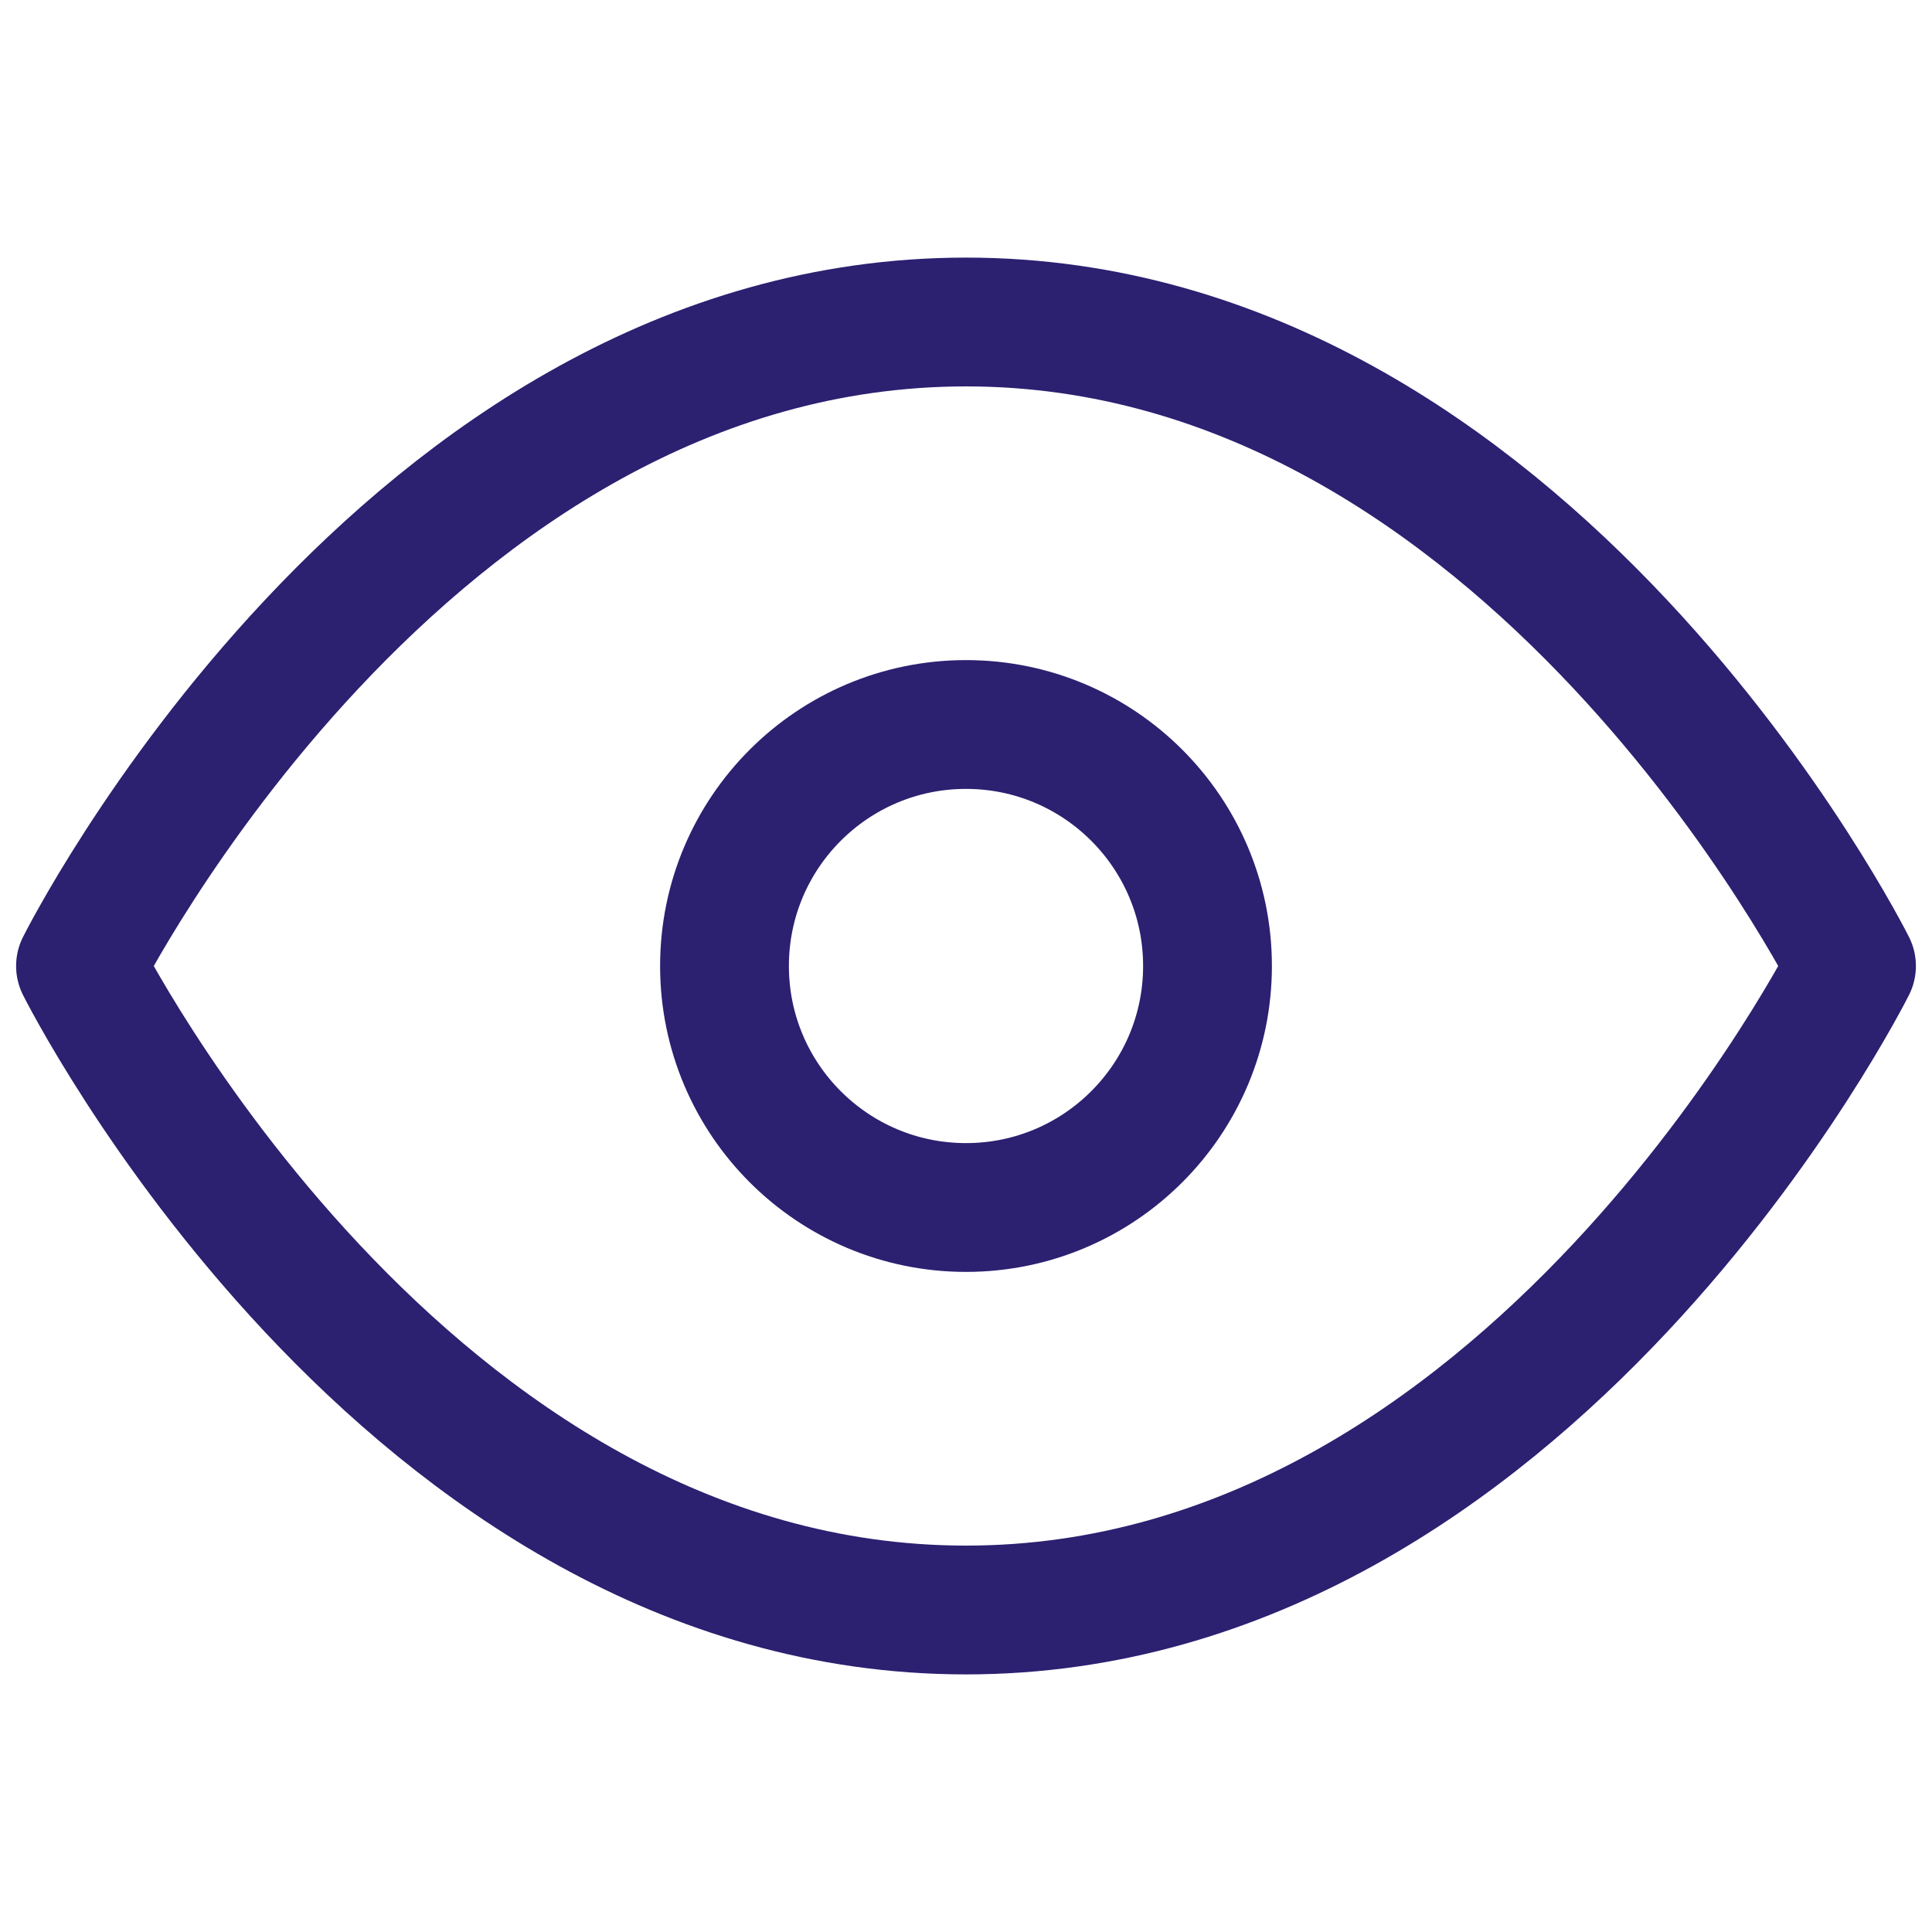
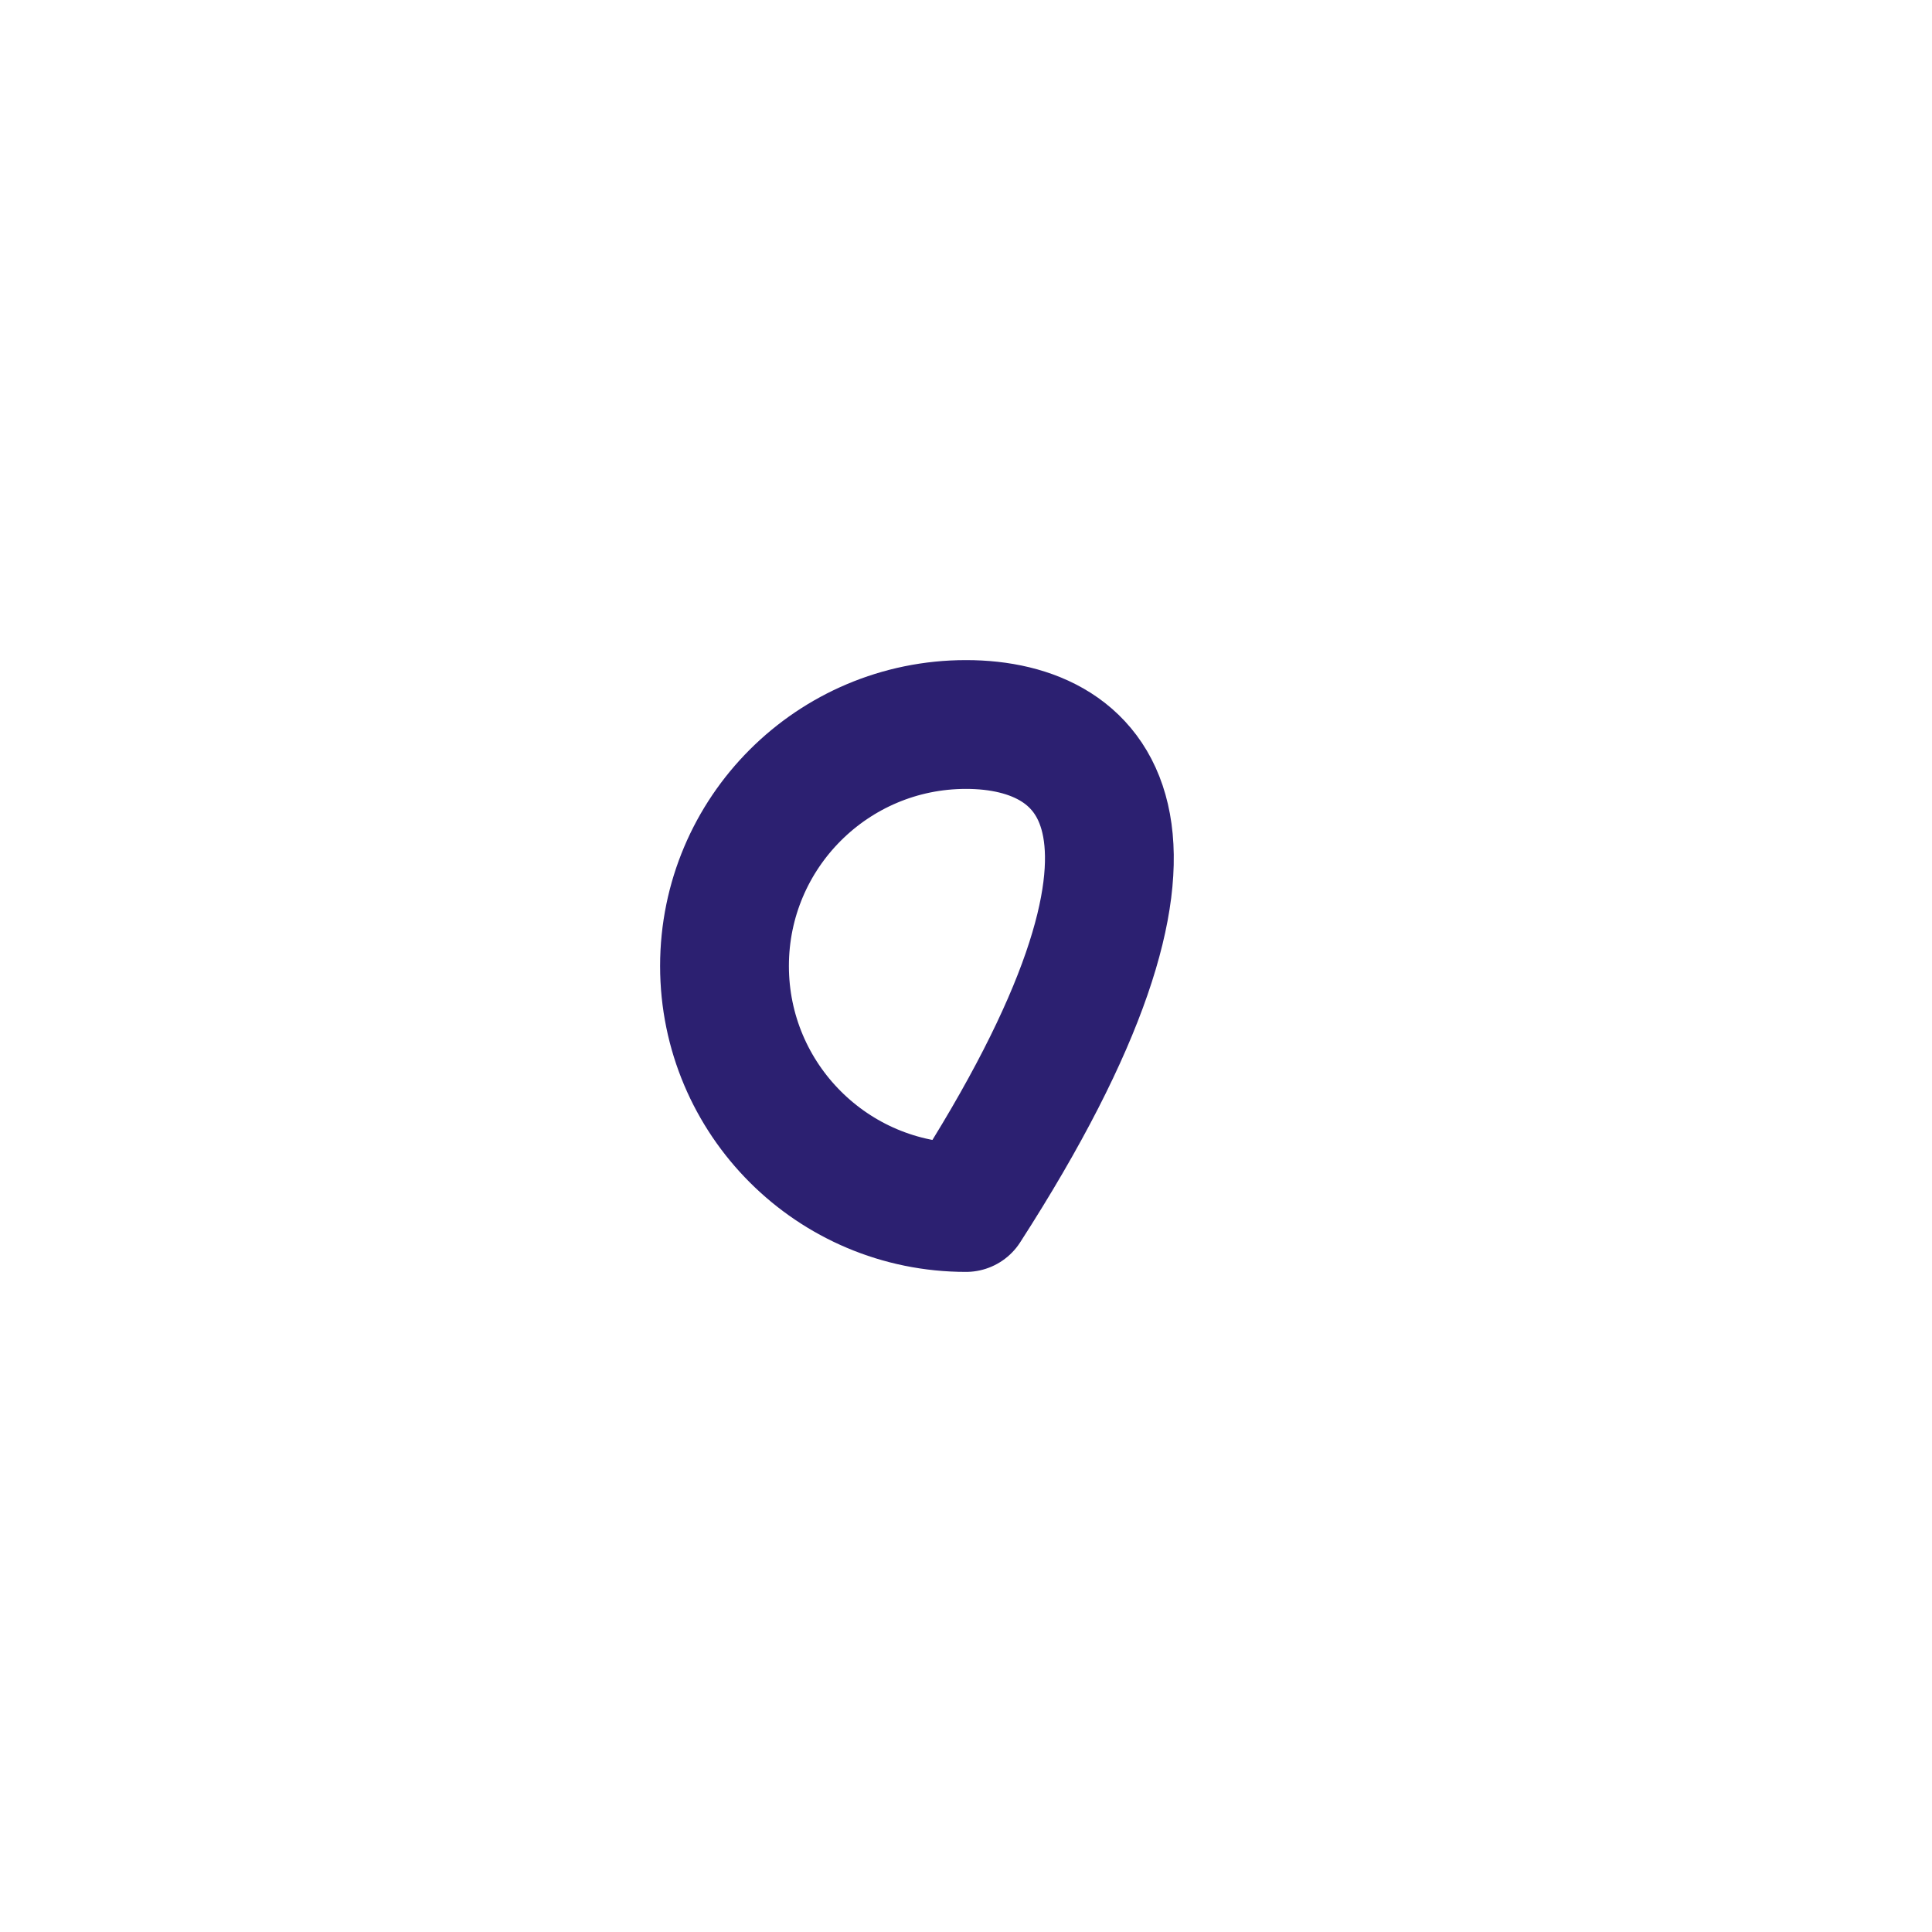
<svg xmlns="http://www.w3.org/2000/svg" width="30" height="30" viewBox="0 0 30 30" fill="none">
  <g id="Icon/medium/eye">
-     <path id="Vector" d="M1.25 15C1.25 15 6.25 5 15 5C23.75 5 28.75 15 28.75 15C28.75 15 23.75 25 15 25C6.25 25 1.25 15 1.25 15Z" stroke="#2C2071" stroke-width="2" stroke-linecap="round" stroke-linejoin="round" />
-     <path id="Vector_2" d="M15 18.75C17.071 18.75 18.75 17.071 18.75 15C18.75 12.929 17.071 11.25 15 11.25C12.929 11.25 11.25 12.929 11.25 15C11.25 17.071 12.929 18.75 15 18.75Z" stroke="#2C2071" stroke-width="2" stroke-linecap="round" stroke-linejoin="round" />
+     <path id="Vector_2" d="M15 18.75C18.75 12.929 17.071 11.25 15 11.25C12.929 11.25 11.25 12.929 11.25 15C11.25 17.071 12.929 18.75 15 18.75Z" stroke="#2C2071" stroke-width="2" stroke-linecap="round" stroke-linejoin="round" />
  </g>
</svg>